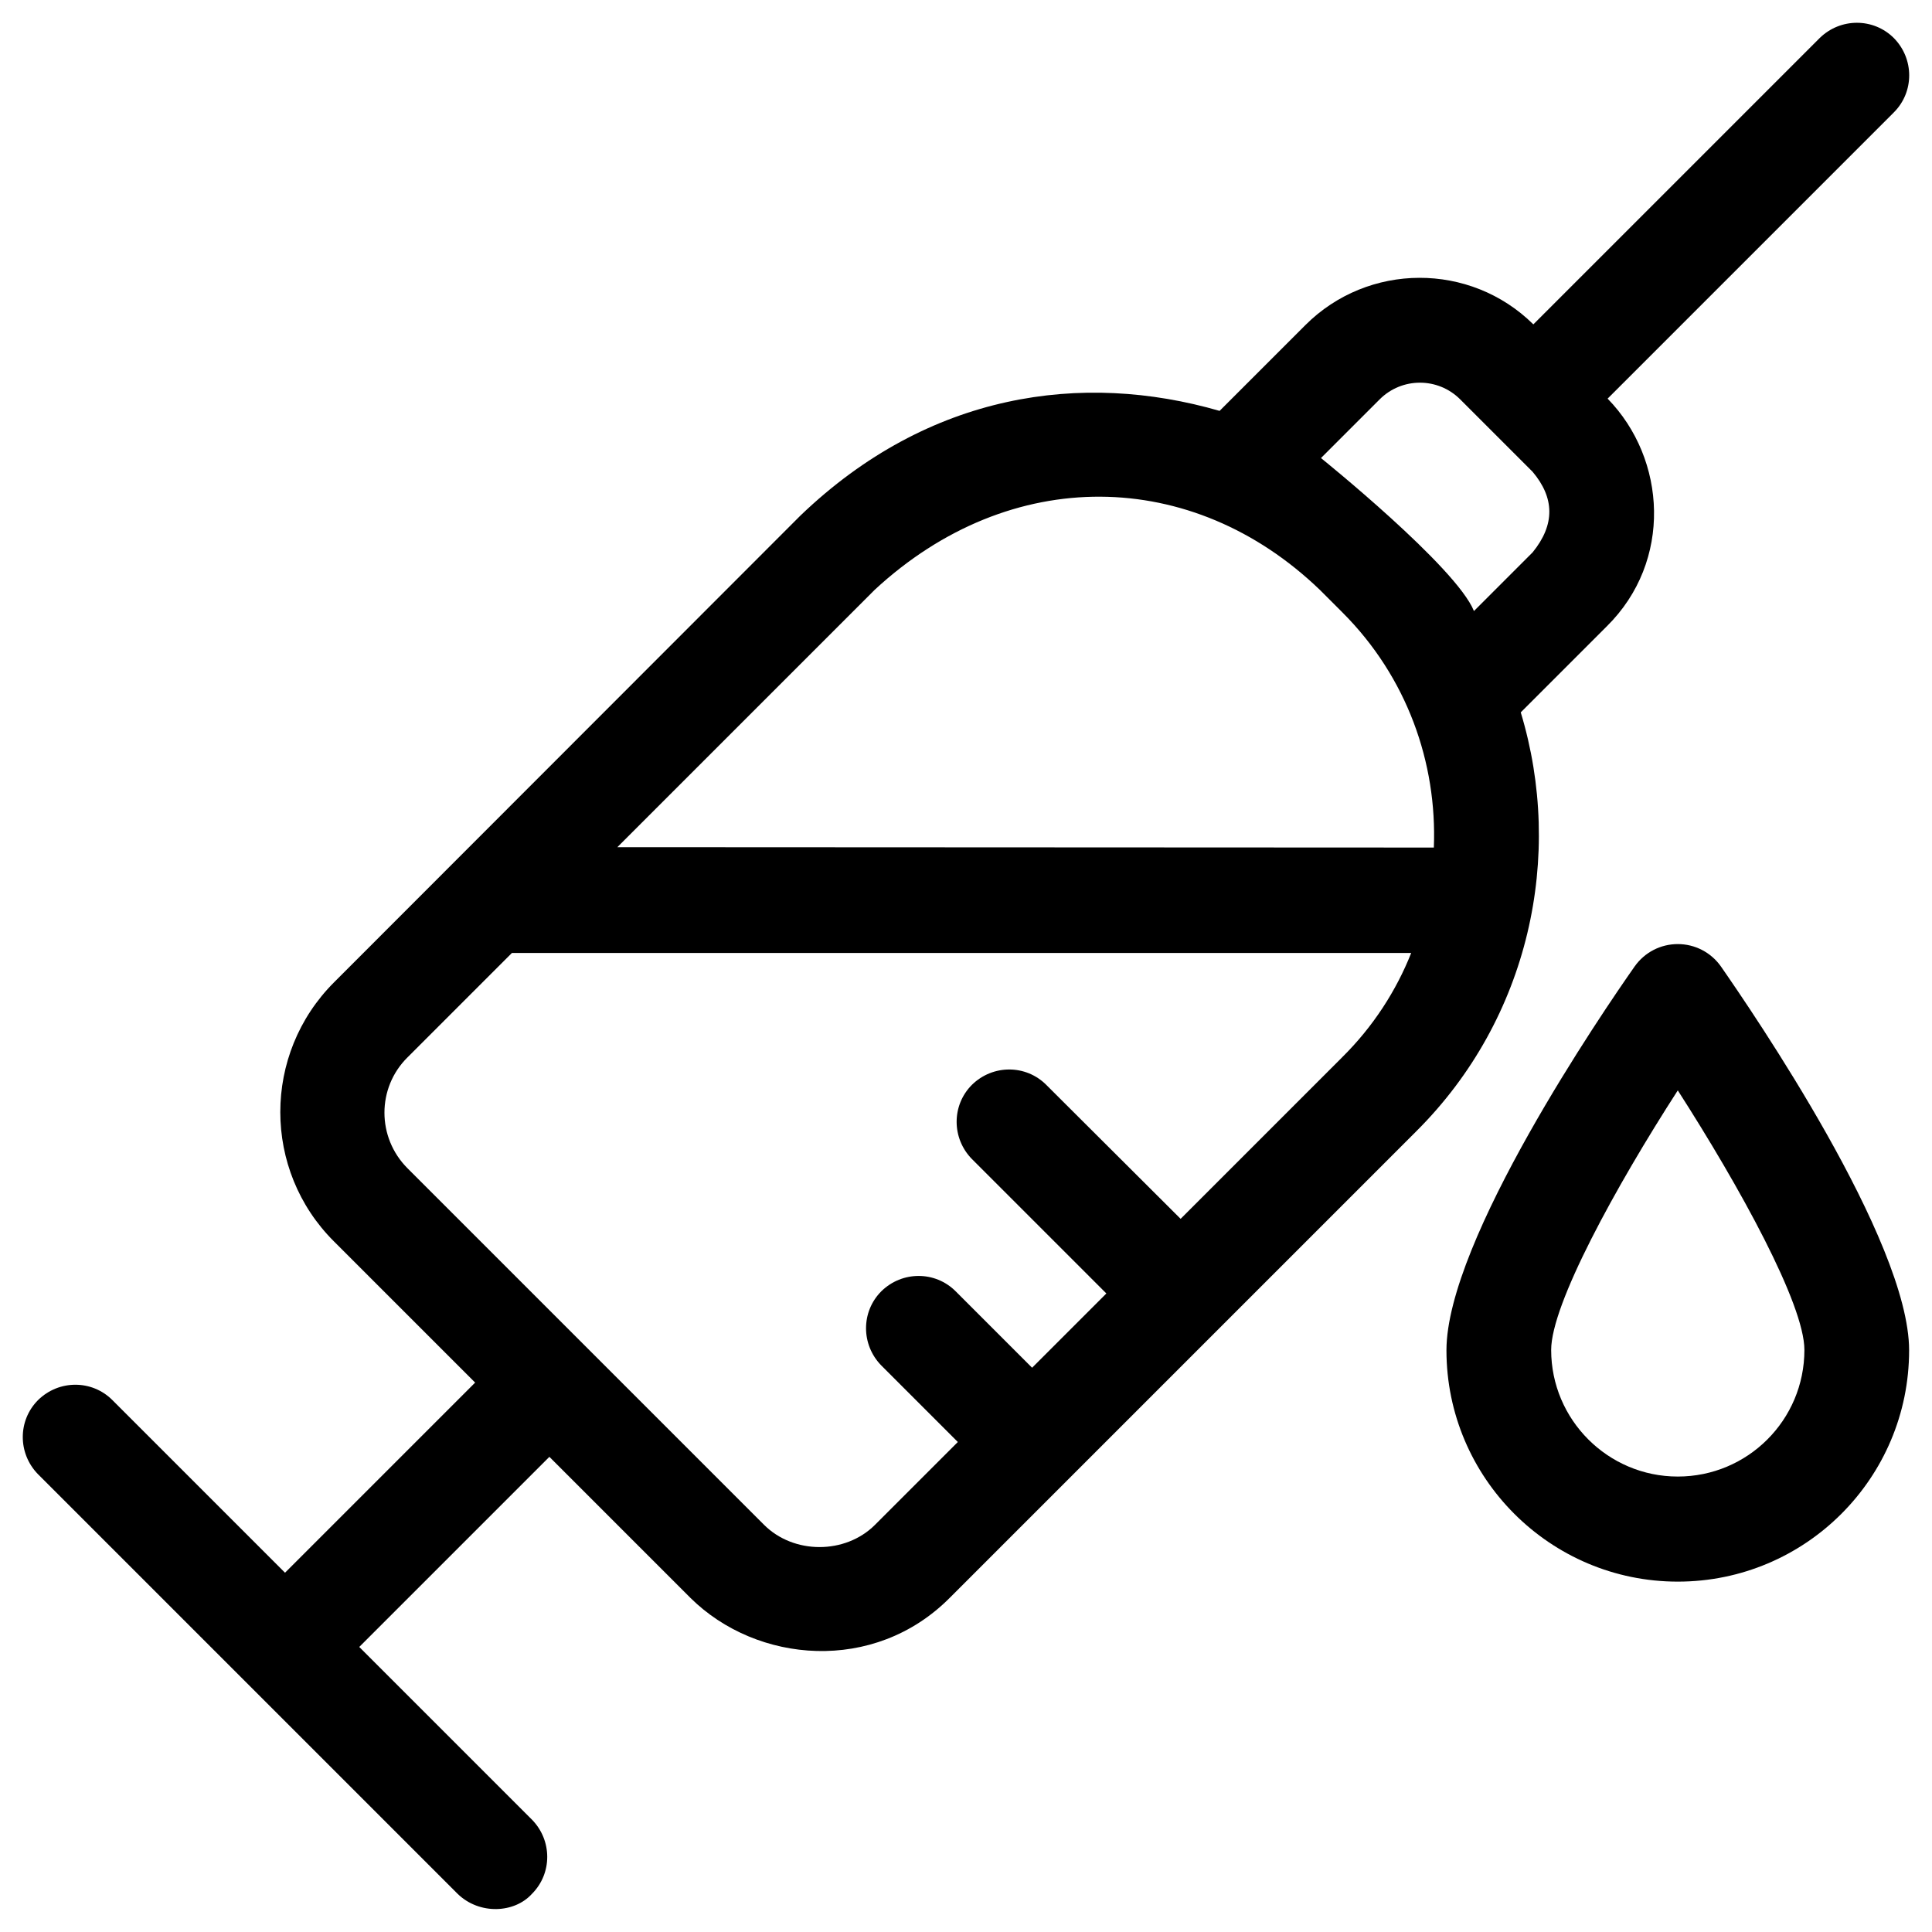
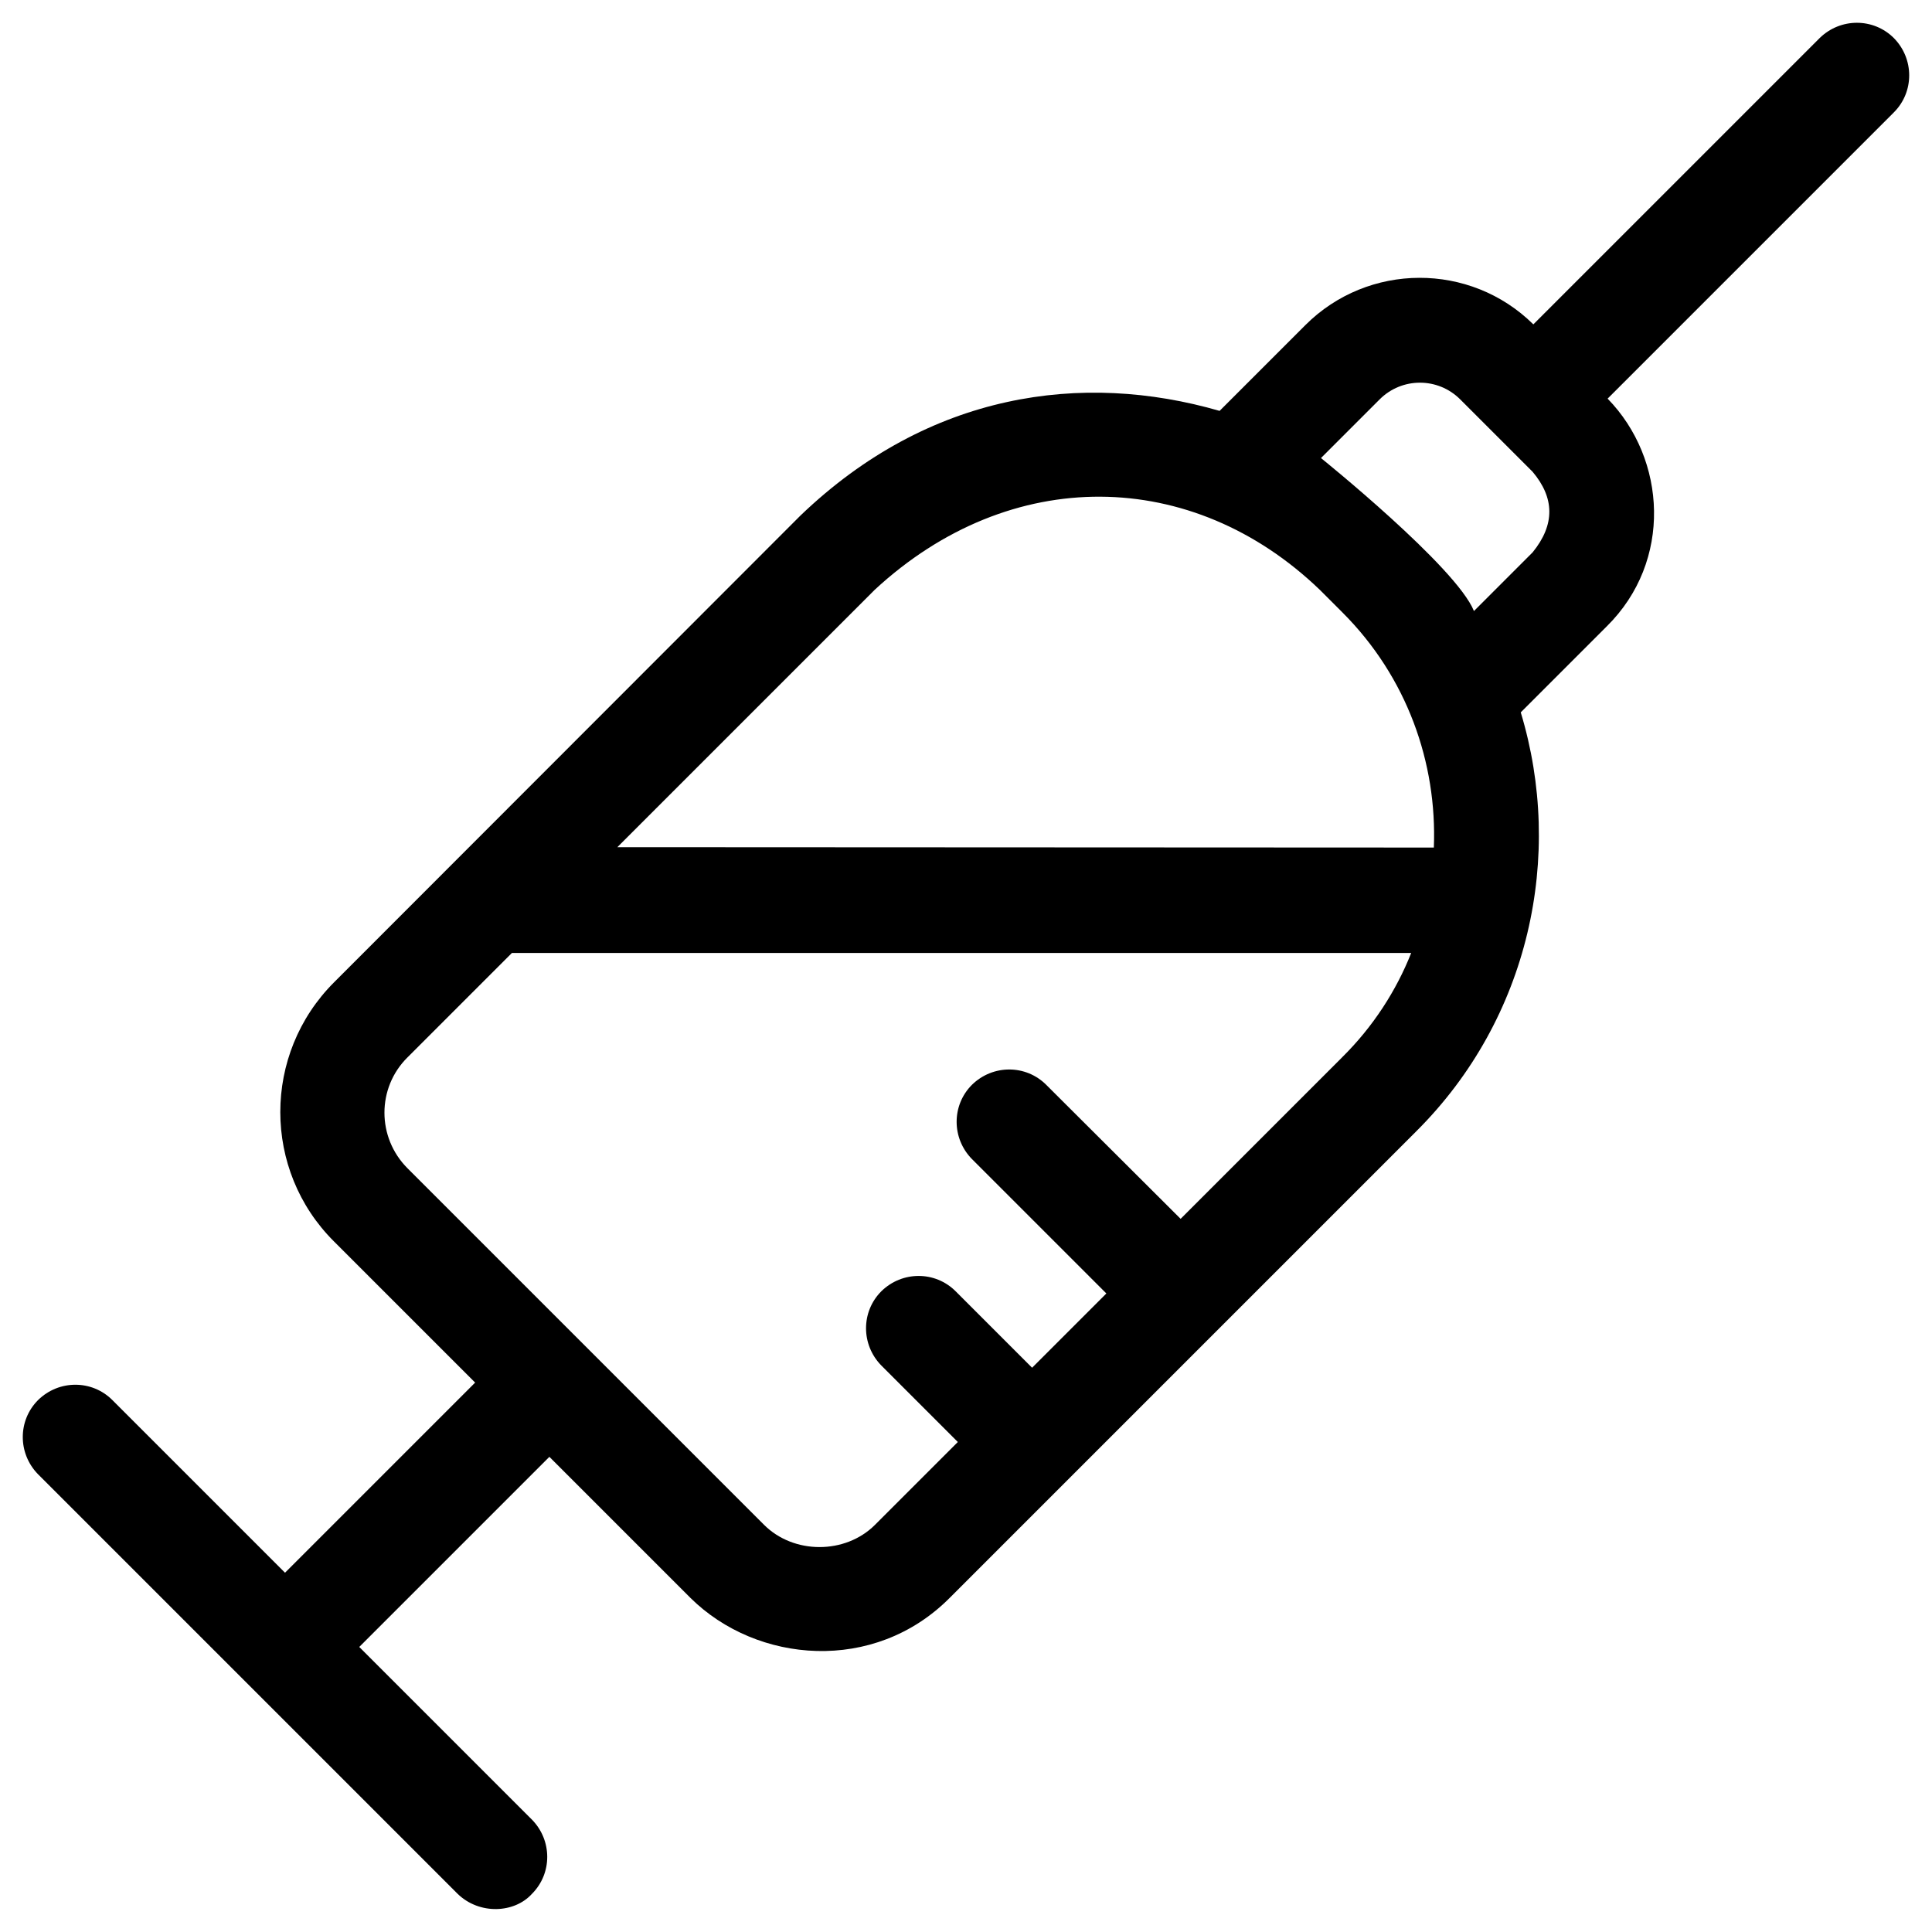
<svg xmlns="http://www.w3.org/2000/svg" fill="#000000" width="800px" height="800px" version="1.1" viewBox="144 144 512 512">
  <g>
-     <path d="m588.63 394.19c-4.527 0-8.758 2.164-11.414 5.902-8.363 11.906-49.891 72.621-49.891 101.75 0 33.75 27.453 61.305 61.305 61.305 33.852 0 61.305-27.453 61.305-61.305 0-29.125-41.625-89.84-49.891-101.75-2.656-3.734-6.887-5.902-11.414-5.902zm0 141.11c-18.5 0-33.555-15.055-33.555-33.555 0-12.102 17.121-43.297 33.555-68.781 16.434 25.586 33.555 56.68 33.555 68.781 0 18.598-15.055 33.555-33.555 33.555z" />
    <path d="m547.01 332.79 22.828-22.828c17.418-17.219 15.844-44.281 0.195-60.32l75.867-75.867c5.41-5.41 5.41-14.168 0-19.68-5.41-5.41-14.168-5.41-19.68 0l-75.867 75.867c-16.727-16.531-43.789-16.434-60.418 0.195l-22.73 22.73c-36.406-10.527-77.047-4.922-111.09 27.75l-123.59 123.69c-18.992 18.992-18.992 49.789 0 68.684l37.391 37.391-50.383 50.383-45.758-45.758c-5.41-5.41-14.168-5.41-19.68 0-5.41 5.41-5.41 14.168 0 19.68l111.19 111.19c5.805 5.609 15.055 5.117 19.68 0 5.41-5.41 5.41-14.168 0-19.68l-45.758-45.758 50.383-50.383 37.391 37.391c17.613 17.418 48.707 20.074 68.684 0l123.69-123.69c30.023-29.91 39.172-73.008 27.66-110.99zm-47.328 91.41-42.805 42.805-35.621-35.52c-5.41-5.41-14.168-5.41-19.68 0-5.41 5.41-5.41 14.168 0 19.68l35.621 35.621-19.68 19.68-20.27-20.27c-5.41-5.41-14.168-5.41-19.68 0-5.41 5.41-5.41 14.168 0 19.68l20.27 20.27-21.941 21.941c-7.871 7.871-21.551 7.871-29.422 0l-94.465-94.465c-8.168-8.168-8.168-21.352 0-29.422l27.652-27.652h238.32c-3.941 9.941-10.039 19.488-18.305 27.652zm-192.08-55.691 68.191-68.191c36.016-33.359 84.23-32.473 117.98 0l6.004 6.004c17.121 17.121 25.094 39.852 24.207 62.289zm186.47-103.12 15.547-15.547c5.902-5.902 15.449-5.902 21.352 0l19.188 19.188c5.805 6.887 6.004 13.973 0 21.352l-15.547 15.547c-4.723-11.707-40.539-40.539-40.539-40.539z" />
  </g>
</svg>